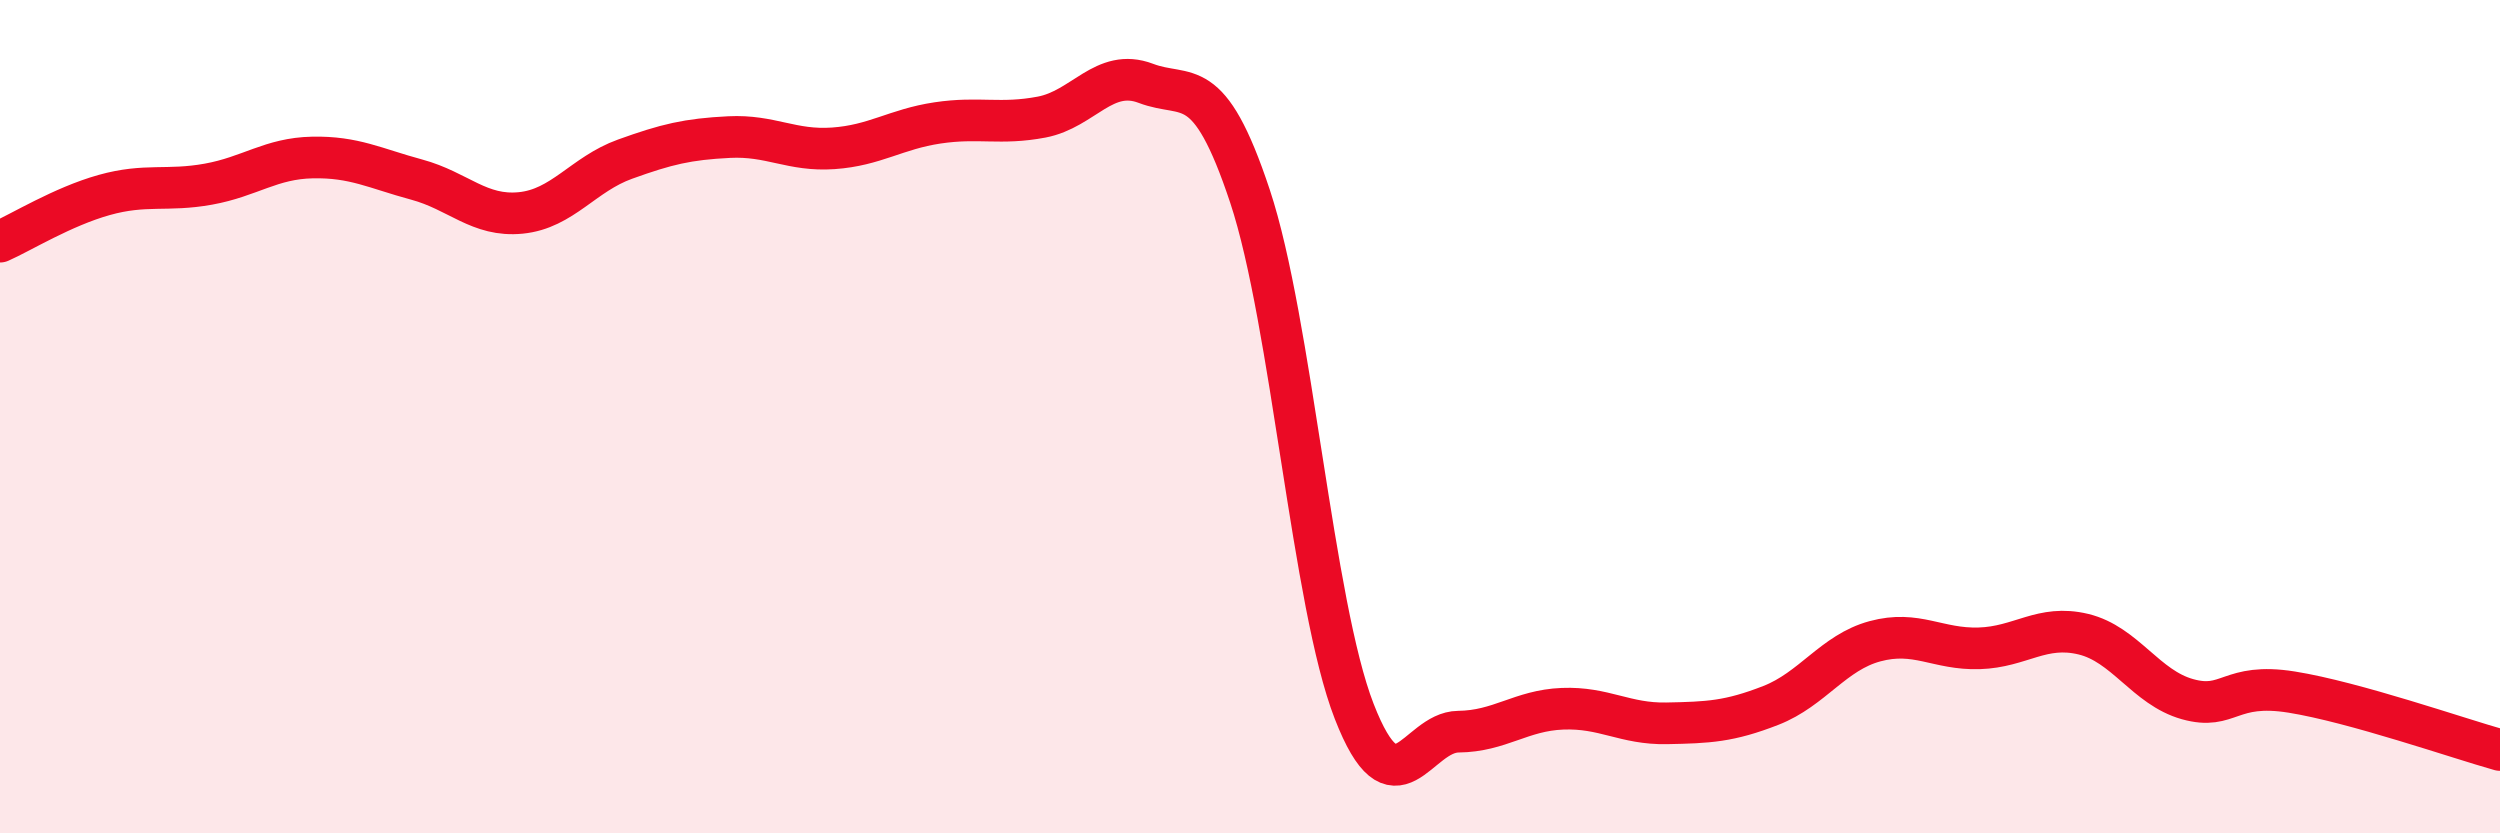
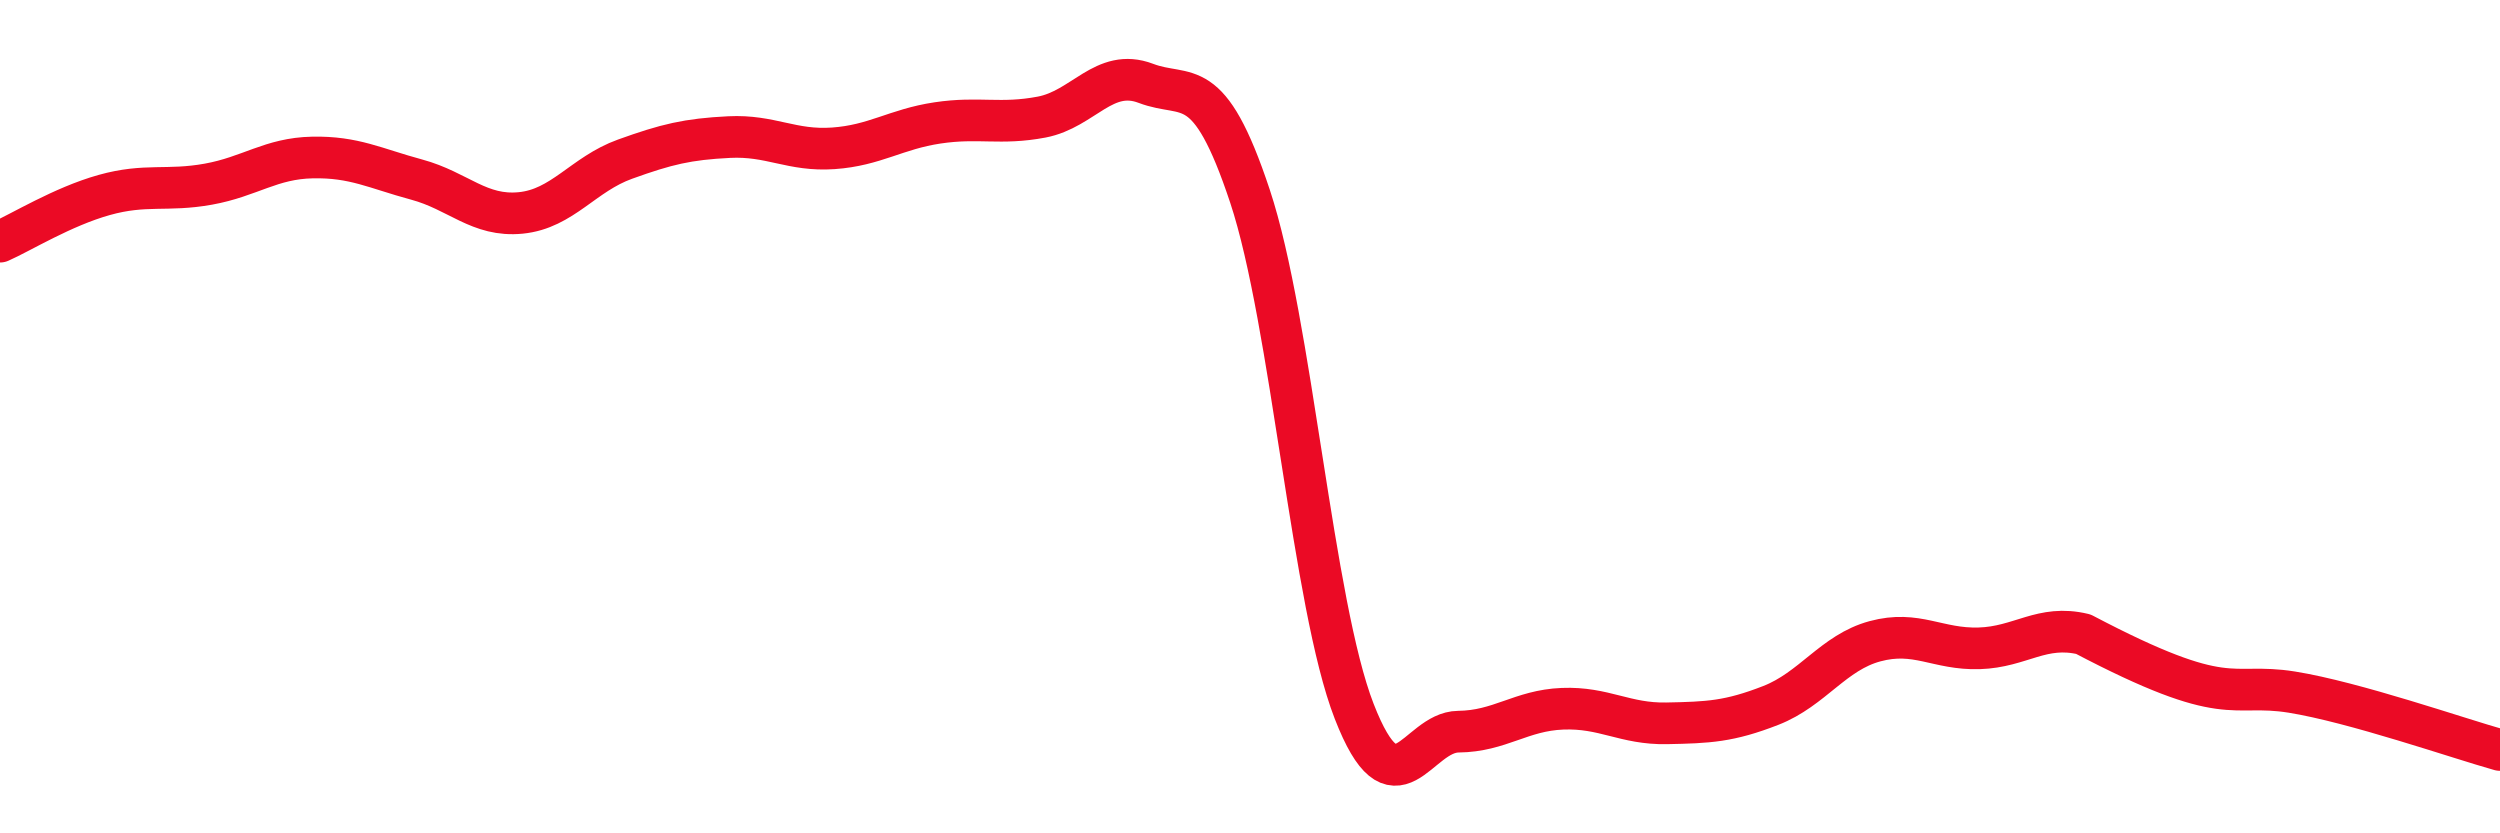
<svg xmlns="http://www.w3.org/2000/svg" width="60" height="20" viewBox="0 0 60 20">
-   <path d="M 0,5.8 C 0.5,5.58 1.5,4.96 2.5,4.68 C 3.5,4.4 4,4.6 5,4.42 C 6,4.24 6.5,3.8 7.5,3.78 C 8.5,3.76 9,4.04 10,4.31 C 11,4.58 11.5,5.21 12.5,5.11 C 13.5,5.01 14,4.18 15,3.82 C 16,3.46 16.5,3.34 17.5,3.29 C 18.5,3.24 19,3.63 20,3.56 C 21,3.49 21.5,3.1 22.5,2.95 C 23.5,2.8 24,3 25,2.81 C 26,2.62 26.5,1.62 27.5,2 C 28.5,2.38 29,1.7 30,4.71 C 31,7.72 31.5,14.5 32.5,17.07 C 33.5,19.64 34,17.57 35,17.56 C 36,17.55 36.5,17.05 37.5,17.01 C 38.5,16.97 39,17.38 40,17.36 C 41,17.34 41.5,17.32 42.5,16.93 C 43.5,16.54 44,15.66 45,15.39 C 46,15.12 46.5,15.59 47.5,15.56 C 48.5,15.53 49,14.98 50,15.22 C 51,15.46 51.5,16.5 52.5,16.78 C 53.5,17.06 53.5,16.37 55,16.61 C 56.5,16.85 59,17.72 60,18L60 20L0 20Z" fill="#EB0A25" opacity="0.1" stroke-linecap="round" stroke-linejoin="round" />
-   <path d="M 0,5.8 C 0.5,5.58 1.5,4.96 2.5,4.68 C 3.5,4.4 4,4.6 5,4.42 C 6,4.24 6.5,3.8 7.5,3.78 C 8.5,3.76 9,4.04 10,4.31 C 11,4.58 11.5,5.21 12.5,5.11 C 13.5,5.01 14,4.18 15,3.82 C 16,3.46 16.5,3.34 17.5,3.29 C 18.5,3.24 19,3.63 20,3.56 C 21,3.49 21.5,3.1 22.5,2.95 C 23.5,2.8 24,3 25,2.81 C 26,2.62 26.5,1.62 27.5,2 C 28.5,2.38 29,1.7 30,4.71 C 31,7.72 31.5,14.5 32.5,17.07 C 33.5,19.64 34,17.57 35,17.56 C 36,17.55 36.5,17.05 37.5,17.01 C 38.5,16.97 39,17.38 40,17.36 C 41,17.34 41.5,17.32 42.5,16.93 C 43.5,16.54 44,15.66 45,15.39 C 46,15.12 46.5,15.59 47.5,15.56 C 48.5,15.53 49,14.98 50,15.22 C 51,15.46 51.5,16.5 52.5,16.78 C 53.5,17.06 53.5,16.37 55,16.61 C 56.5,16.85 59,17.72 60,18" stroke="#EB0A25" stroke-width="1" fill="none" stroke-linecap="round" stroke-linejoin="round" />
+   <path d="M 0,5.8 C 0.5,5.58 1.5,4.96 2.5,4.68 C 3.5,4.4 4,4.6 5,4.42 C 6,4.24 6.5,3.8 7.5,3.78 C 8.5,3.76 9,4.04 10,4.31 C 11,4.58 11.5,5.21 12.5,5.11 C 13.5,5.01 14,4.18 15,3.82 C 16,3.46 16.5,3.34 17.5,3.29 C 18.5,3.24 19,3.63 20,3.56 C 21,3.49 21.5,3.1 22.5,2.95 C 23.5,2.8 24,3 25,2.81 C 26,2.62 26.5,1.62 27.5,2 C 28.5,2.38 29,1.7 30,4.71 C 31,7.72 31.5,14.5 32.5,17.07 C 33.5,19.64 34,17.57 35,17.56 C 36,17.55 36.5,17.05 37.5,17.01 C 38.5,16.97 39,17.38 40,17.36 C 41,17.34 41.5,17.32 42.5,16.93 C 43.5,16.54 44,15.66 45,15.39 C 46,15.12 46.5,15.59 47.5,15.56 C 48.5,15.53 49,14.98 50,15.22 C 53.5,17.06 53.5,16.37 55,16.61 C 56.5,16.85 59,17.72 60,18" stroke="#EB0A25" stroke-width="1" fill="none" stroke-linecap="round" stroke-linejoin="round" />
</svg>